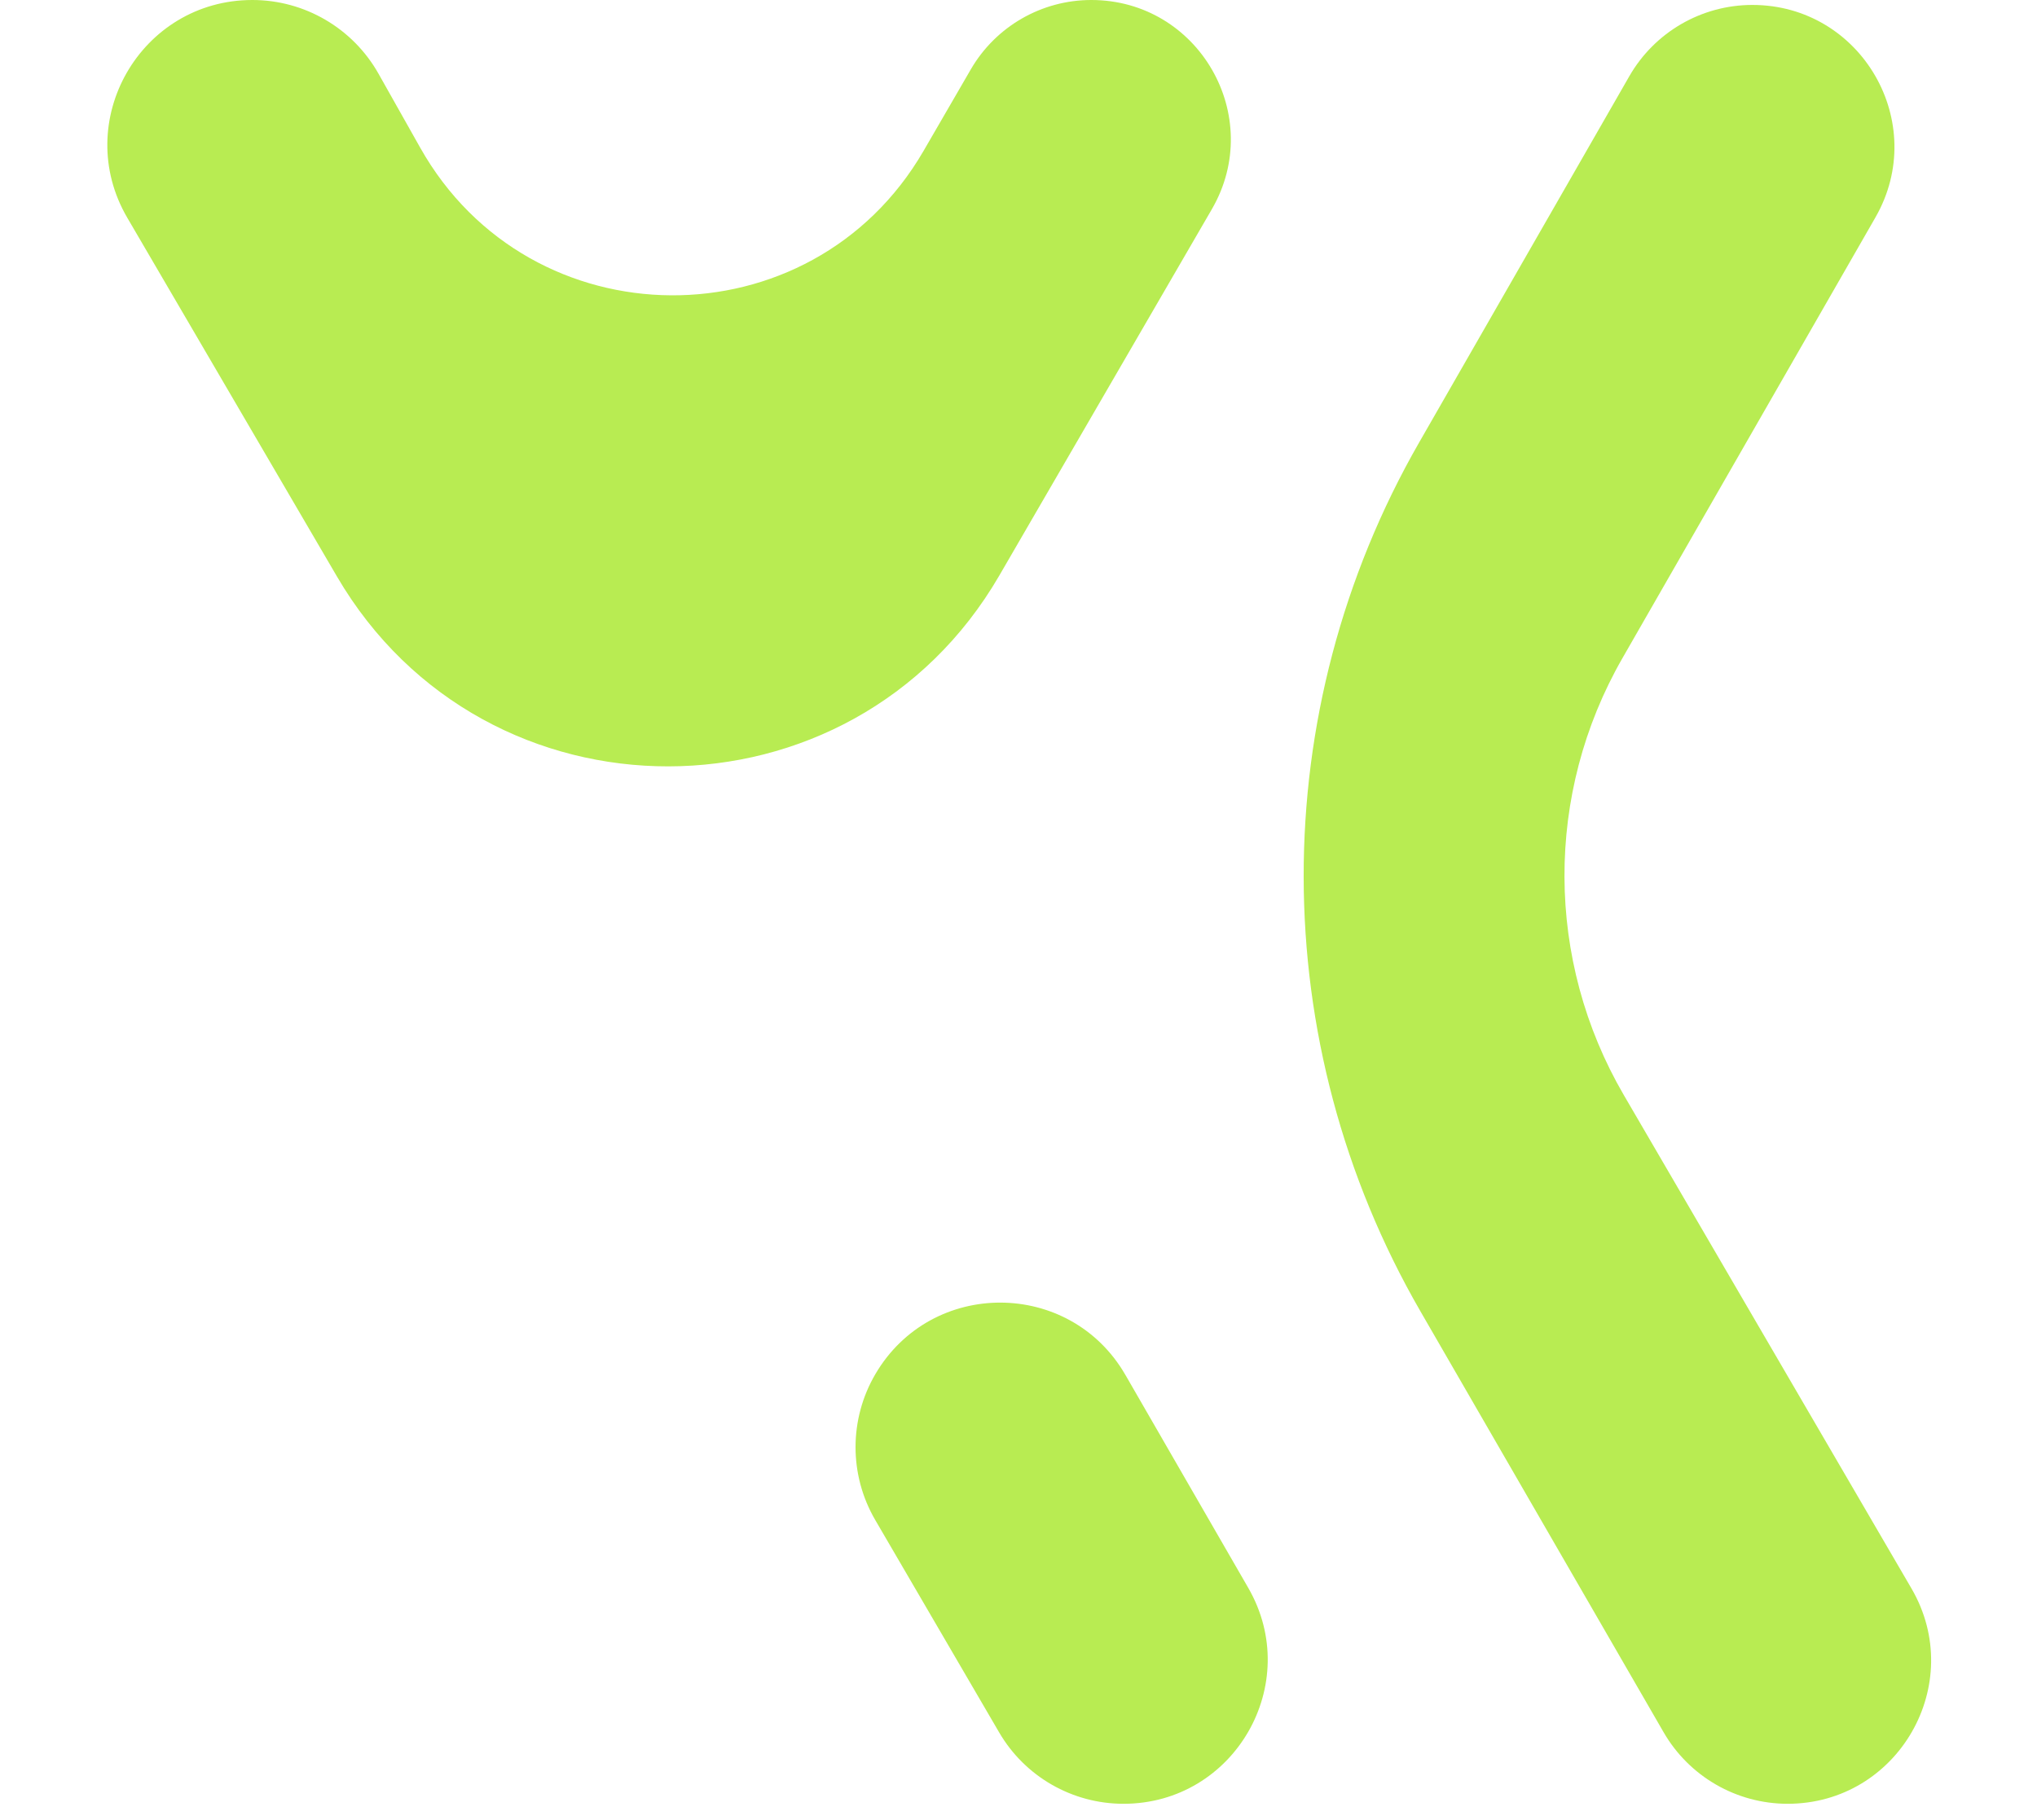
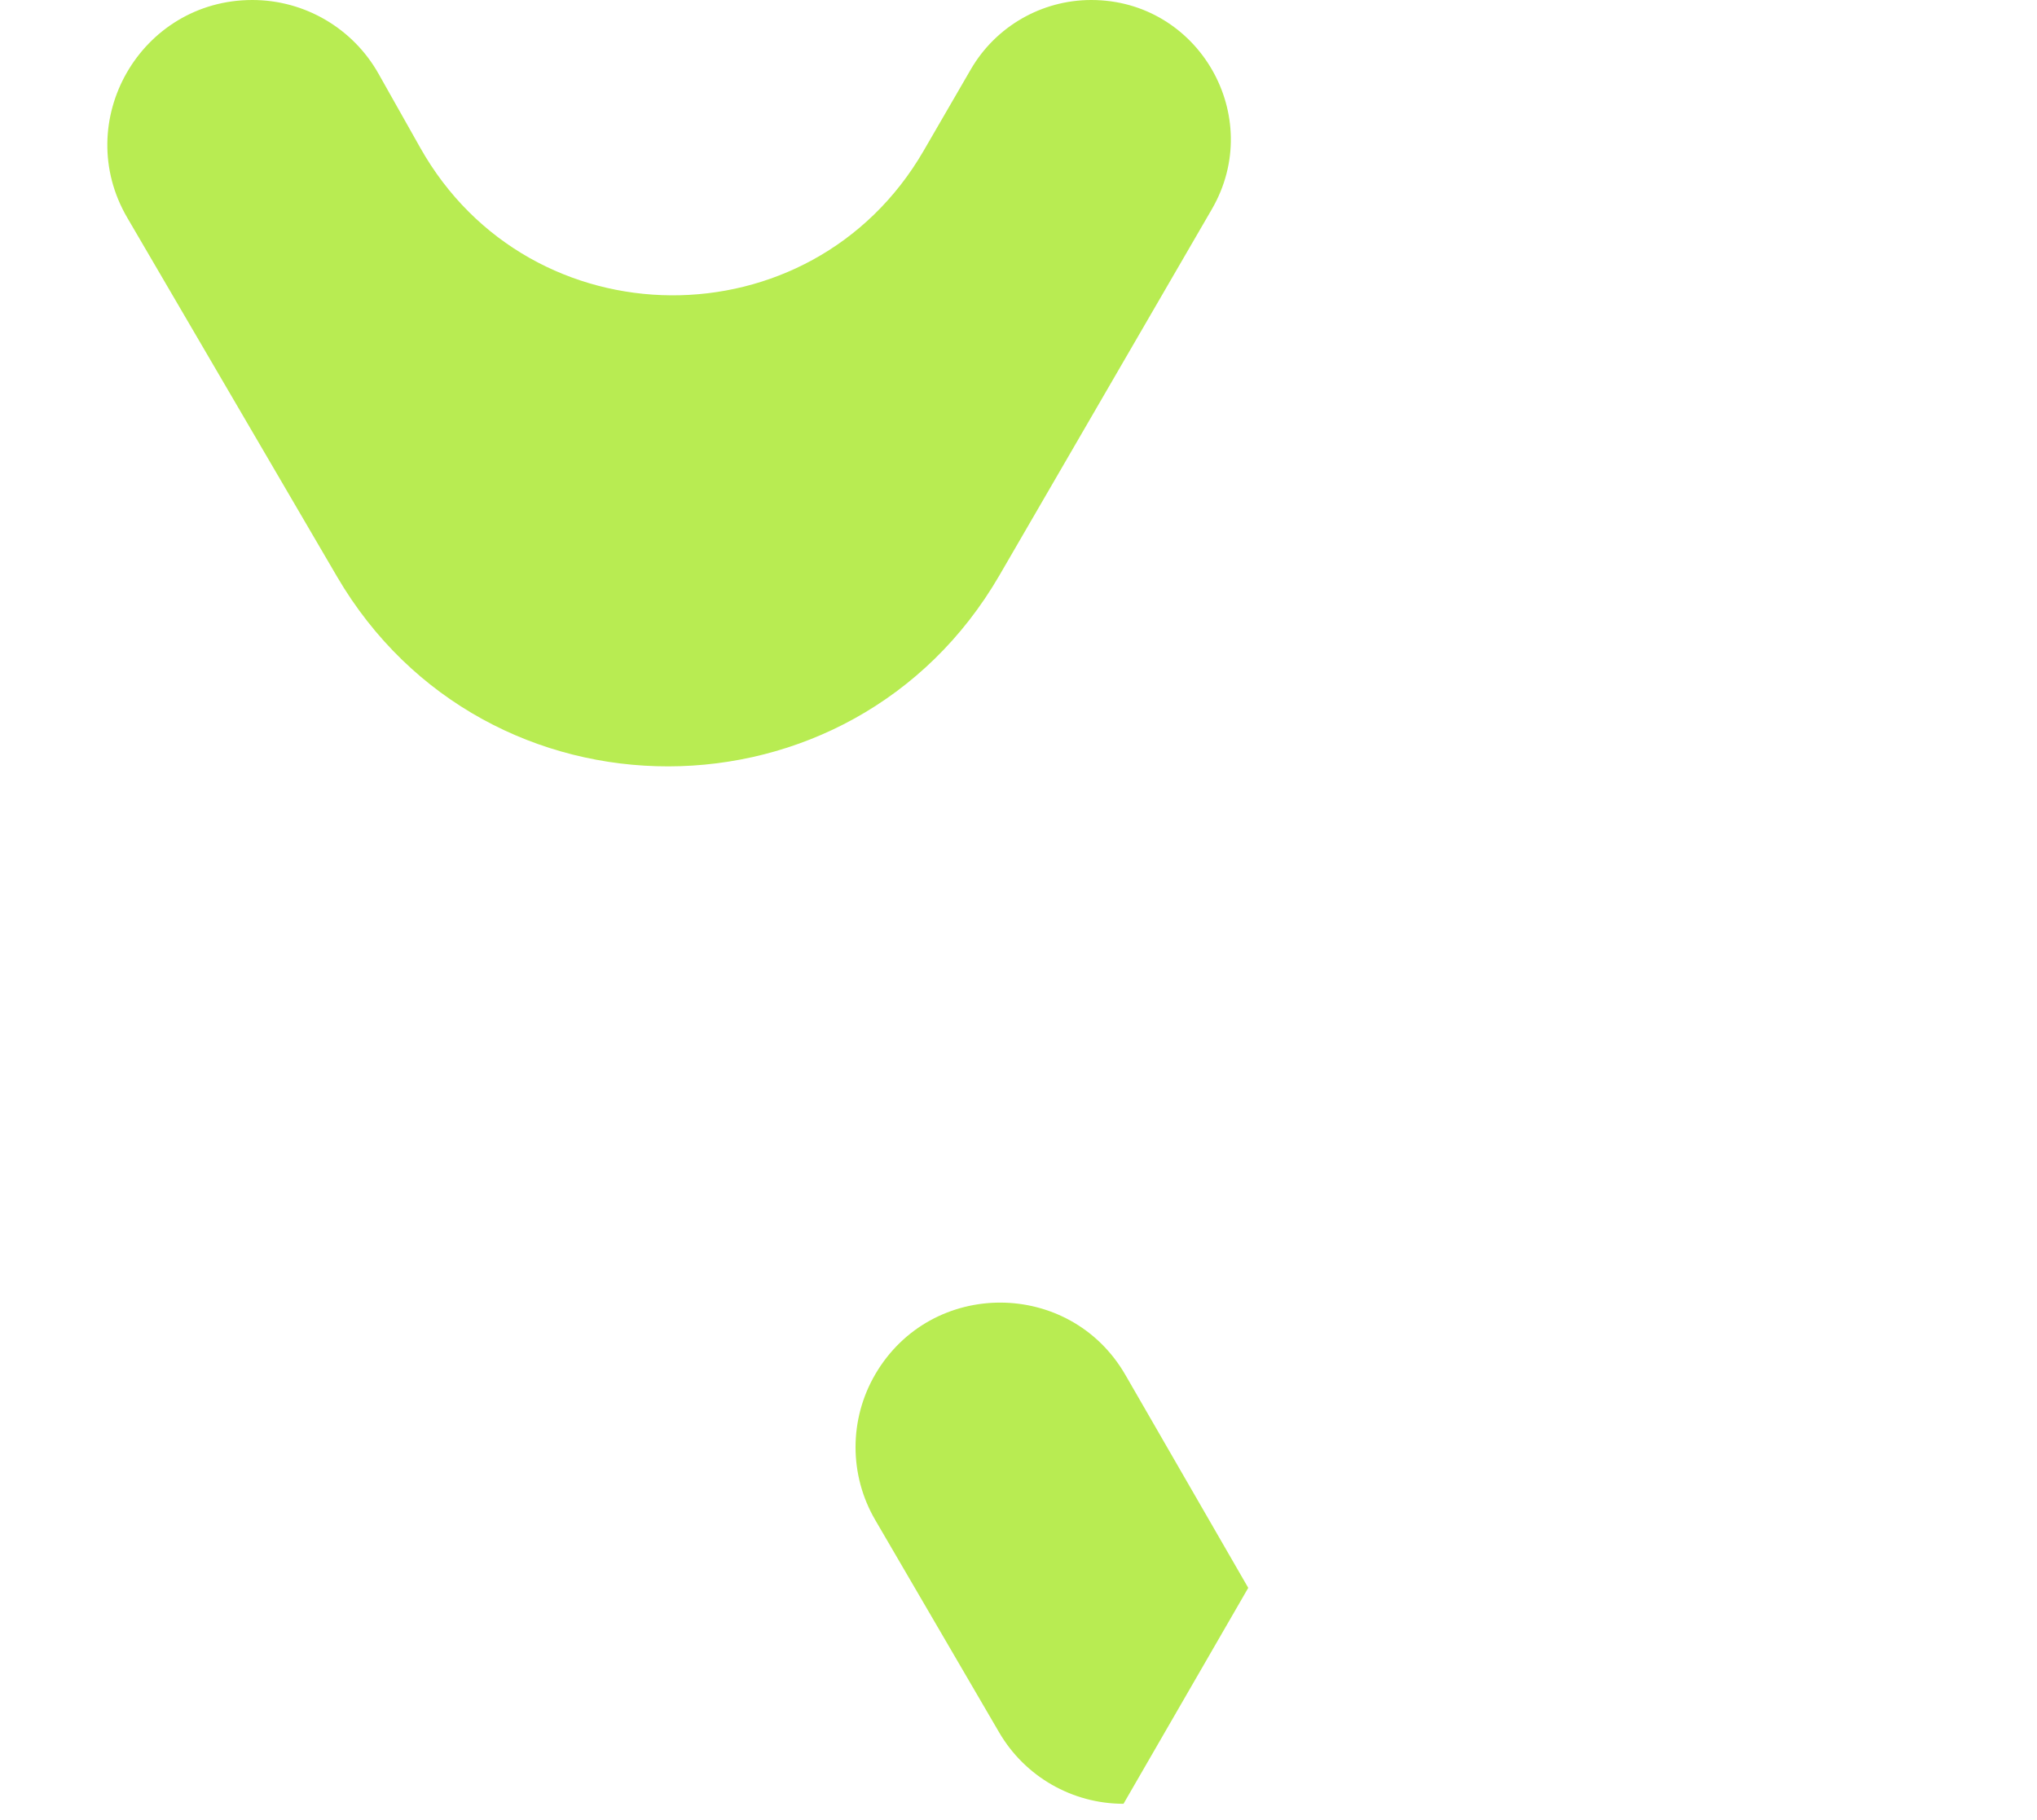
<svg xmlns="http://www.w3.org/2000/svg" width="47" height="42" viewBox="0 0 47 42" fill="none">
  <path d="M9.695 3.407L8.734 1.702C8.142 0.651 7.03 1.22908e-06 5.823 1.0181e-06C3.243 5.66996e-07 1.636 2.8 2.938 5.027L7.775 13.304C11.195 19.156 19.657 19.143 23.058 13.28L27.961 4.828C29.204 2.685 27.658 4.83588e-06 25.18 4.40269e-06C24.034 4.20226e-06 22.974 0.61 22.399 1.602L21.31 3.481C18.714 7.959 12.234 7.918 9.695 3.407Z" fill="#B8EC52" />
-   <path d="M28.801 36.642L25.967 31.729C24.688 29.512 21.492 29.501 20.198 31.709C19.589 32.748 19.587 34.036 20.195 35.077L23.053 39.977C23.648 40.998 24.741 41.625 25.923 41.625C28.481 41.625 30.079 38.857 28.801 36.642Z" fill="#B8EC52" />
-   <path d="M38.384 39.973L32.773 30.259C29.192 24.057 29.181 16.418 32.746 10.207L37.594 1.758C38.178 0.741 39.261 0.114 40.433 0.114C42.949 0.114 44.524 2.835 43.272 5.017L37.433 15.191C35.64 18.315 35.653 22.159 37.467 25.271L44.103 36.655C45.387 38.858 43.797 41.625 41.246 41.625C40.066 41.625 38.974 40.995 38.384 39.973Z" fill="#B8EC52" />
+   <path d="M28.801 36.642L25.967 31.729C24.688 29.512 21.492 29.501 20.198 31.709C19.589 32.748 19.587 34.036 20.195 35.077L23.053 39.977C23.648 40.998 24.741 41.625 25.923 41.625Z" fill="#B8EC52" />
</svg>